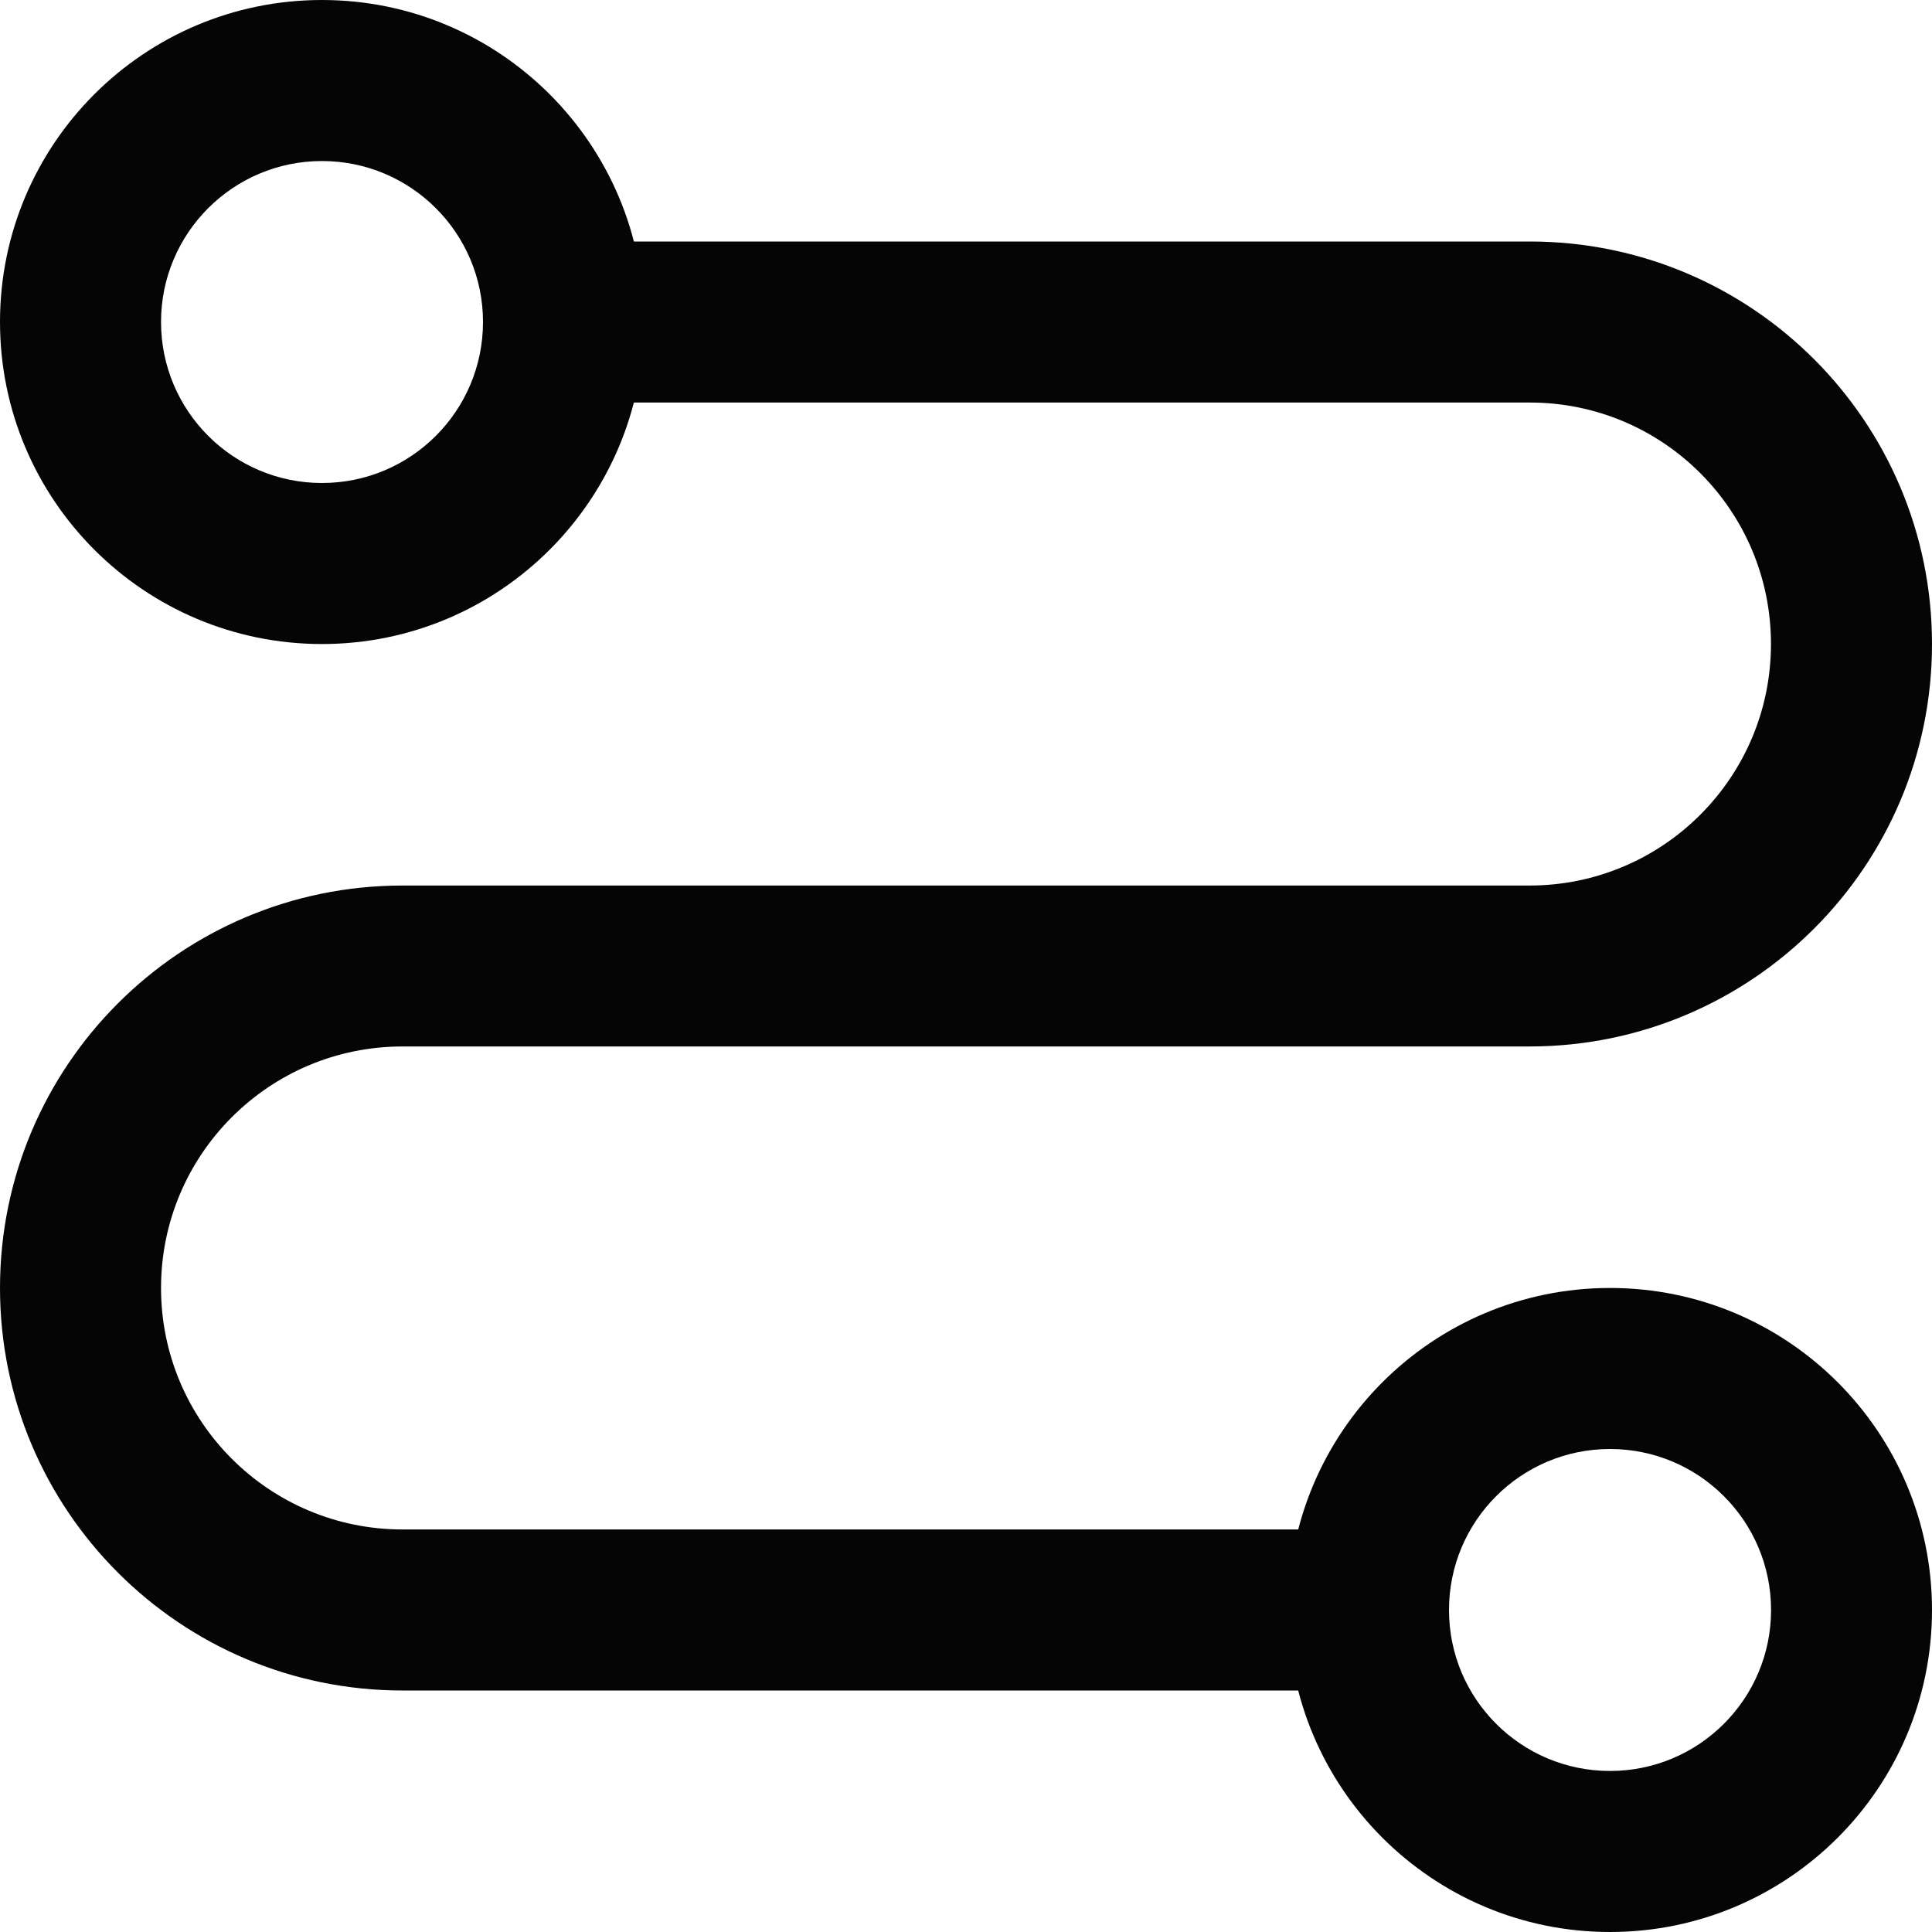
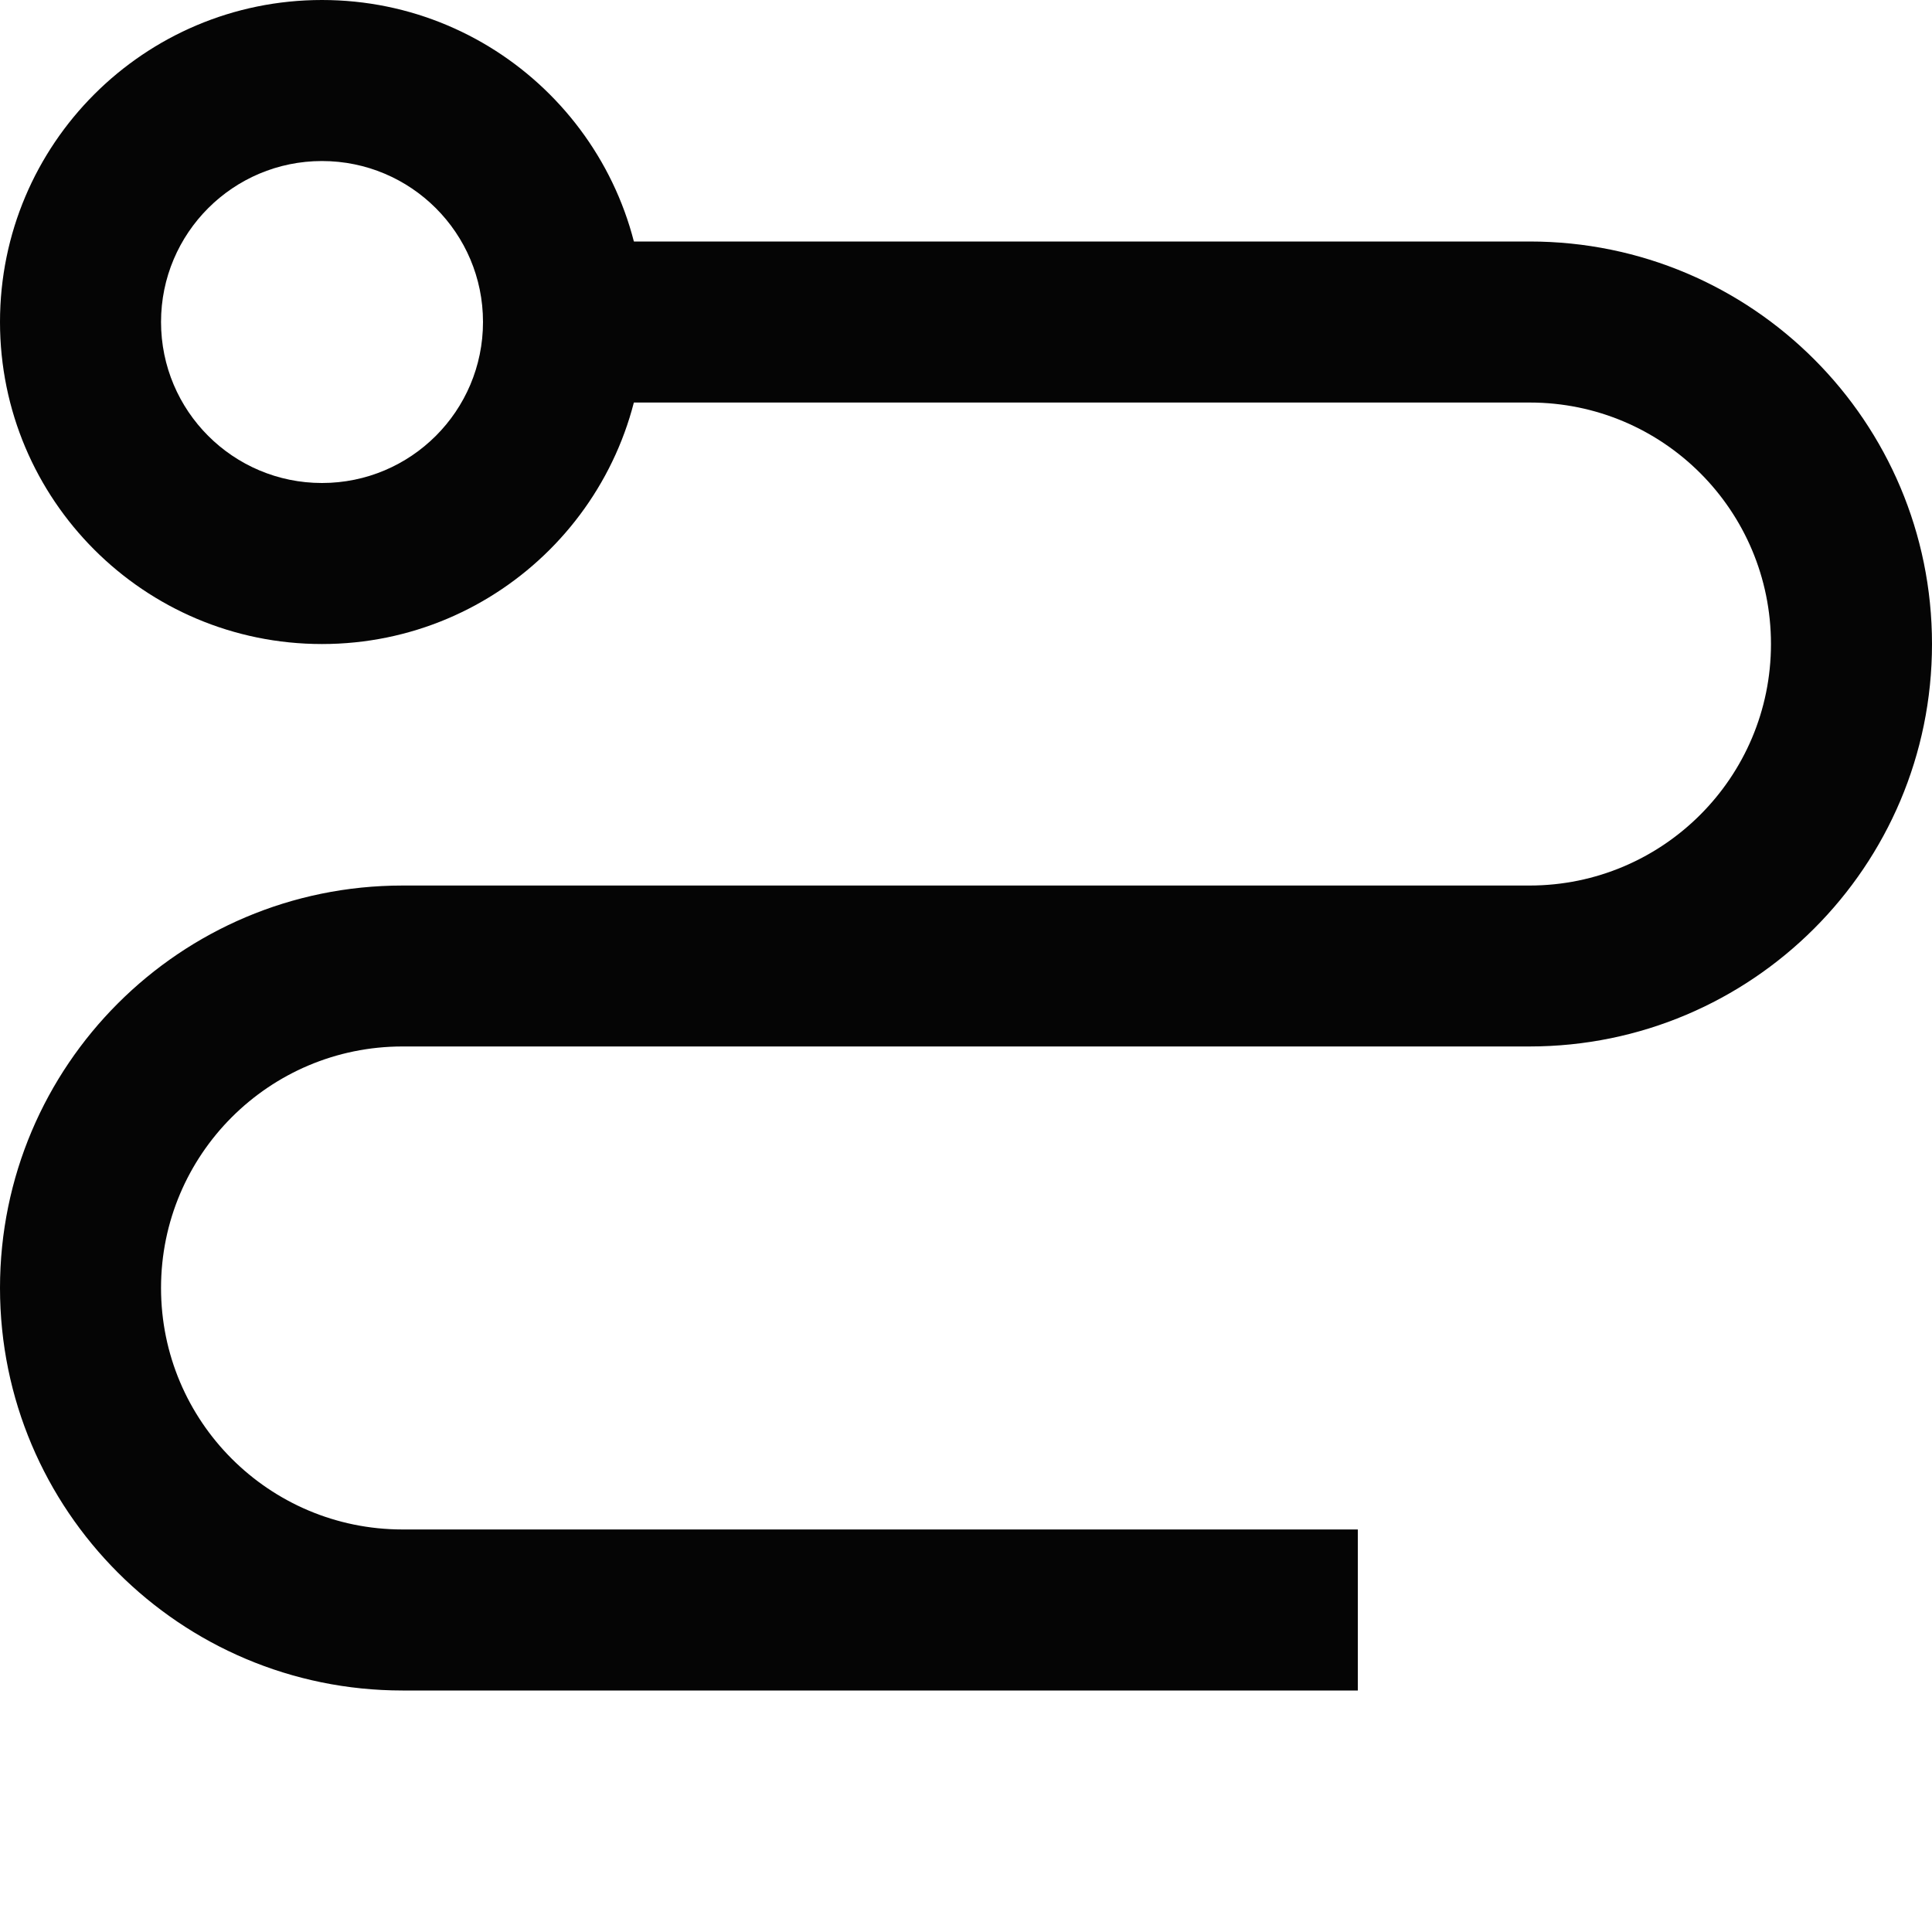
<svg xmlns="http://www.w3.org/2000/svg" fill="none" viewBox="0 0 20 20" height="20" width="20">
  <path fill="#050505" d="M3.333 5C4.254 5 5 4.254 5 3.333C5 2.413 4.254 1.667 3.333 1.667C2.413 1.667 1.667 2.413 1.667 3.333C1.667 4.254 2.413 5 3.333 5ZM3.333 6.667C5.174 6.667 6.667 5.174 6.667 3.333C6.667 1.492 5.174 0 3.333 0C1.492 0 0 1.492 0 3.333C0 5.174 1.492 6.667 3.333 6.667Z" clip-rule="evenodd" fill-rule="evenodd" />
-   <path fill="#050505" d="M16.667 18.333C17.587 18.333 18.334 17.587 18.334 16.667C18.334 15.746 17.587 15 16.667 15C15.746 15 15 15.746 15 16.667C15 17.587 15.746 18.333 16.667 18.333ZM16.667 20C18.508 20 20 18.508 20 16.667C20 14.826 18.508 13.333 16.667 13.333C14.826 13.333 13.334 14.826 13.334 16.667C13.334 18.508 14.826 20 16.667 20Z" clip-rule="evenodd" fill-rule="evenodd" />
  <path fill="#050505" d="M5.833 4.167V2.5H15.836C18.138 2.5 20 4.366 20 6.667C20 8.968 18.134 10.833 15.833 10.833H4.167C2.786 10.833 1.667 11.953 1.667 13.333C1.667 14.714 2.786 15.833 4.167 15.833H14.056V17.5H4.167C1.865 17.5 0 15.634 0 13.333C0 11.032 1.865 9.167 4.167 9.167H15.833C17.214 9.167 18.333 8.047 18.333 6.667C18.333 5.285 17.216 4.167 15.836 4.167H5.833Z" clip-rule="evenodd" fill-rule="evenodd" />
</svg>